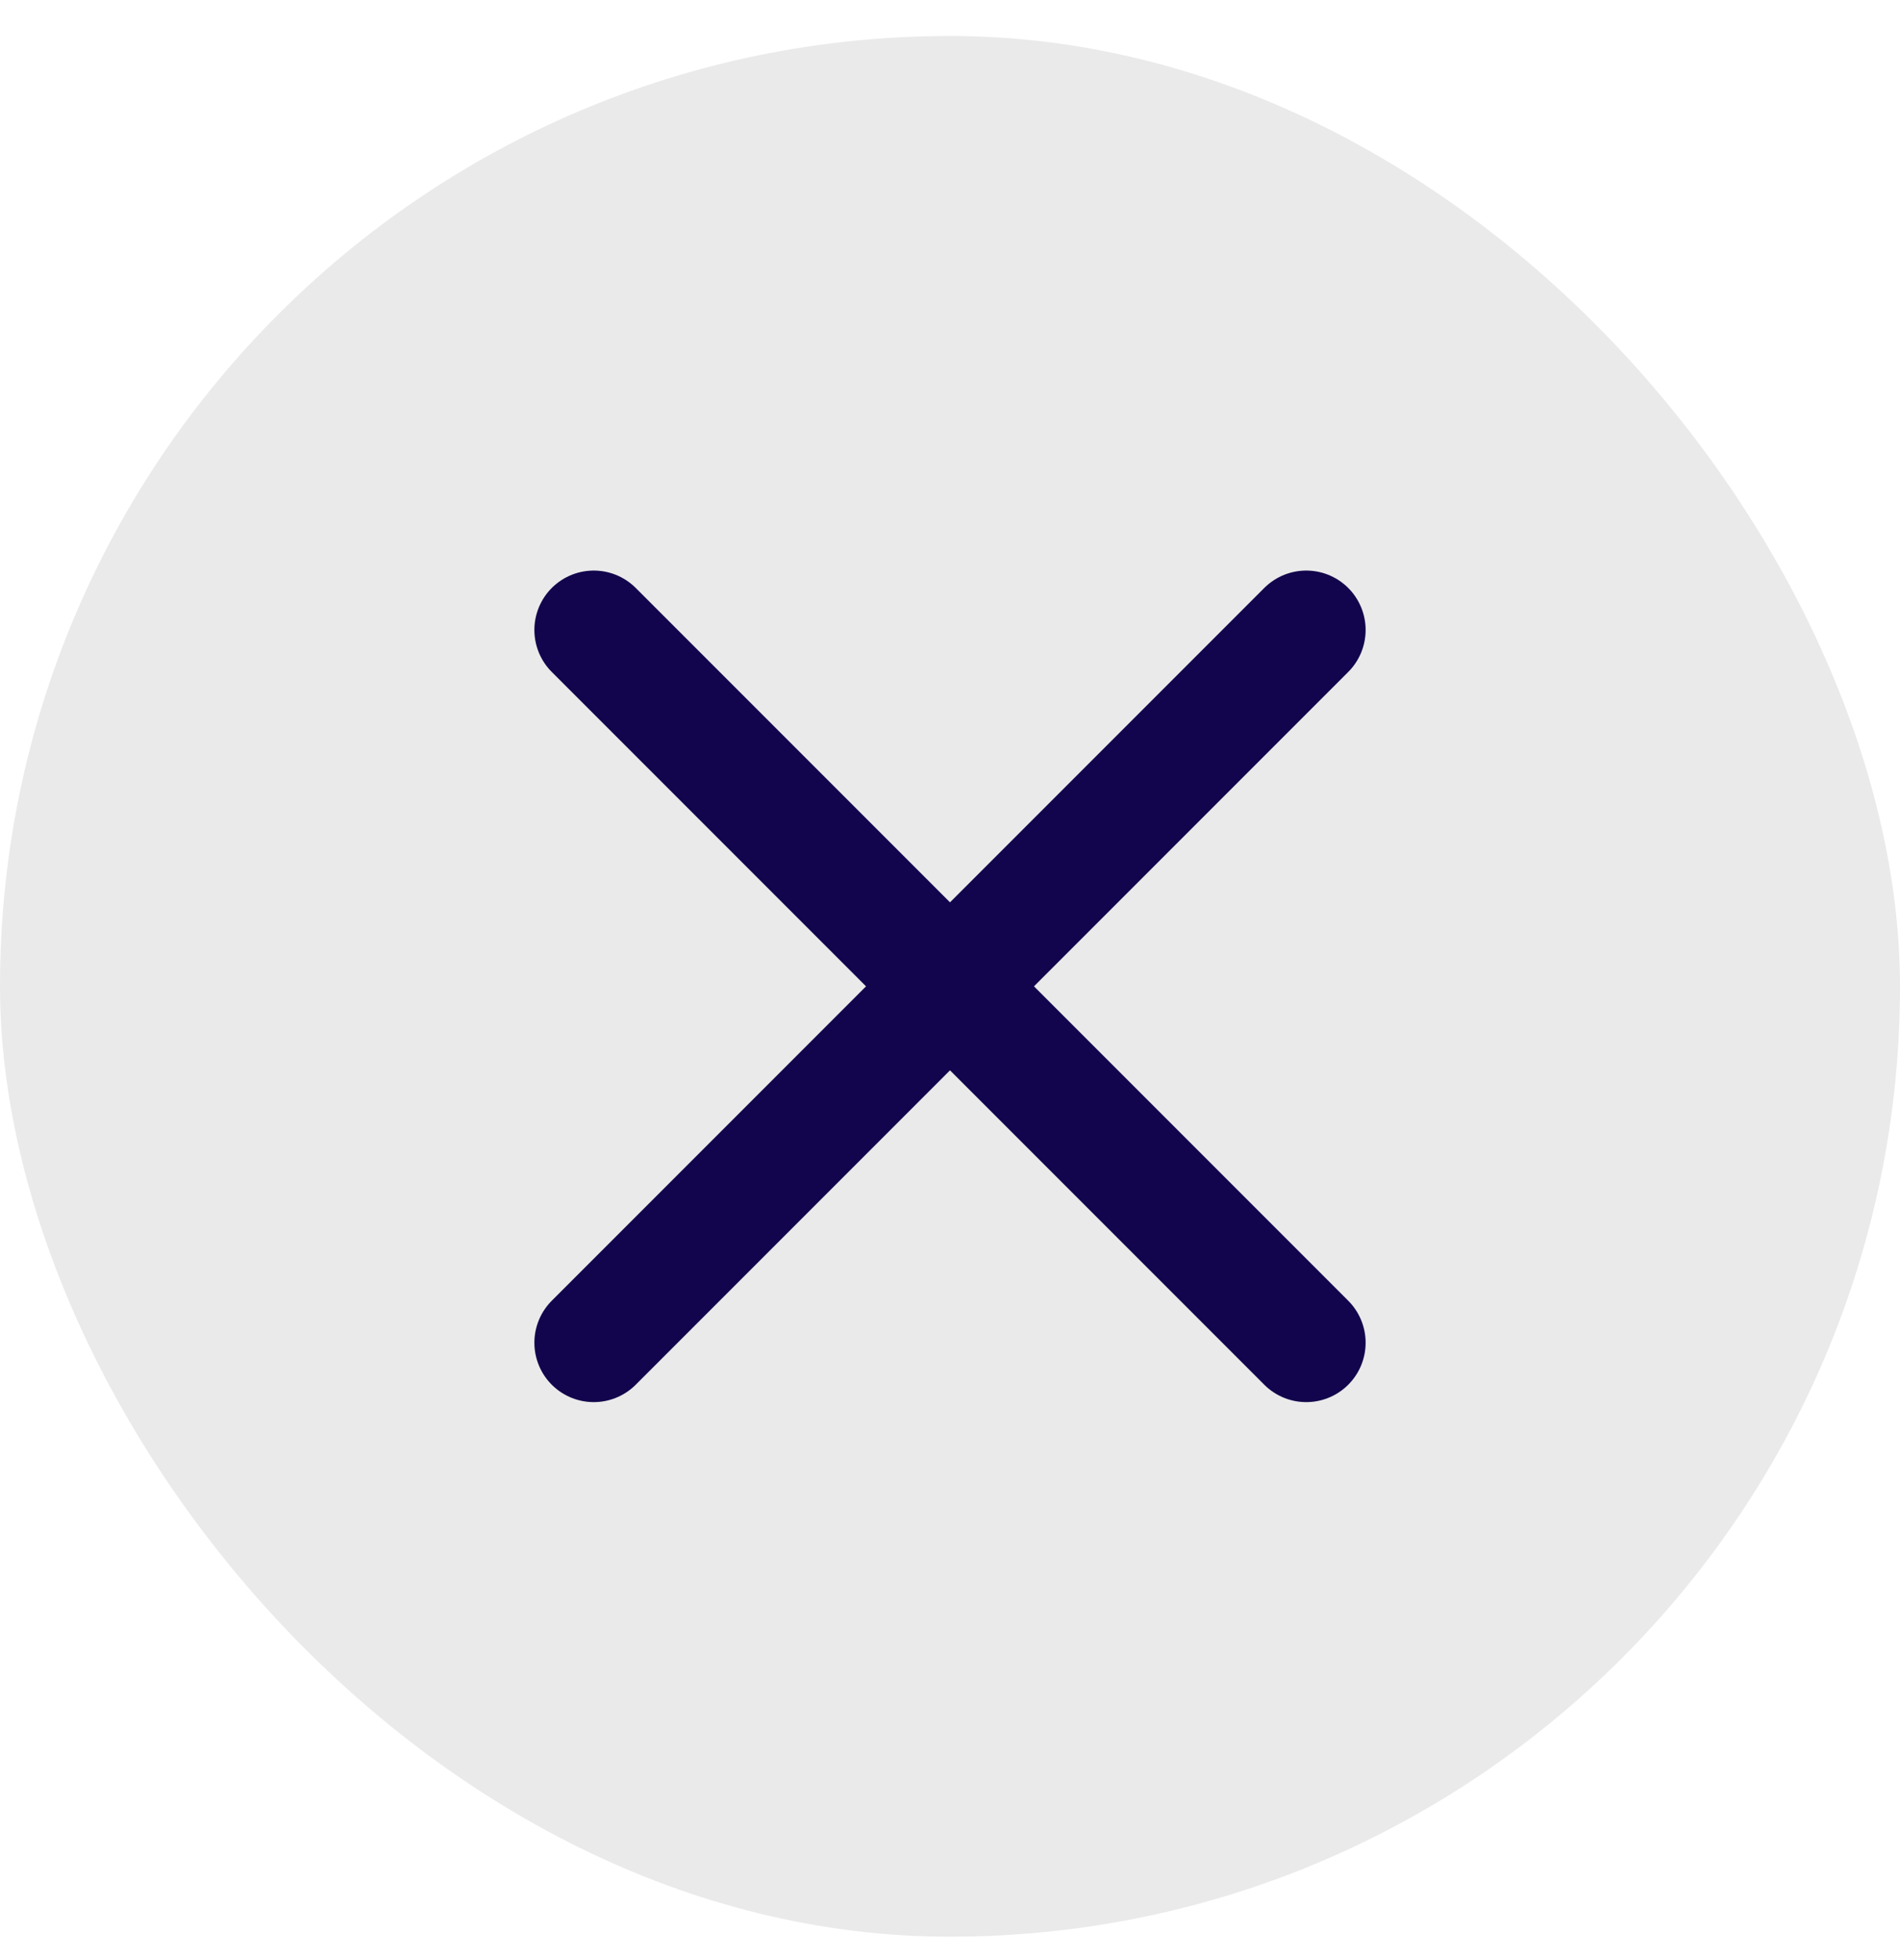
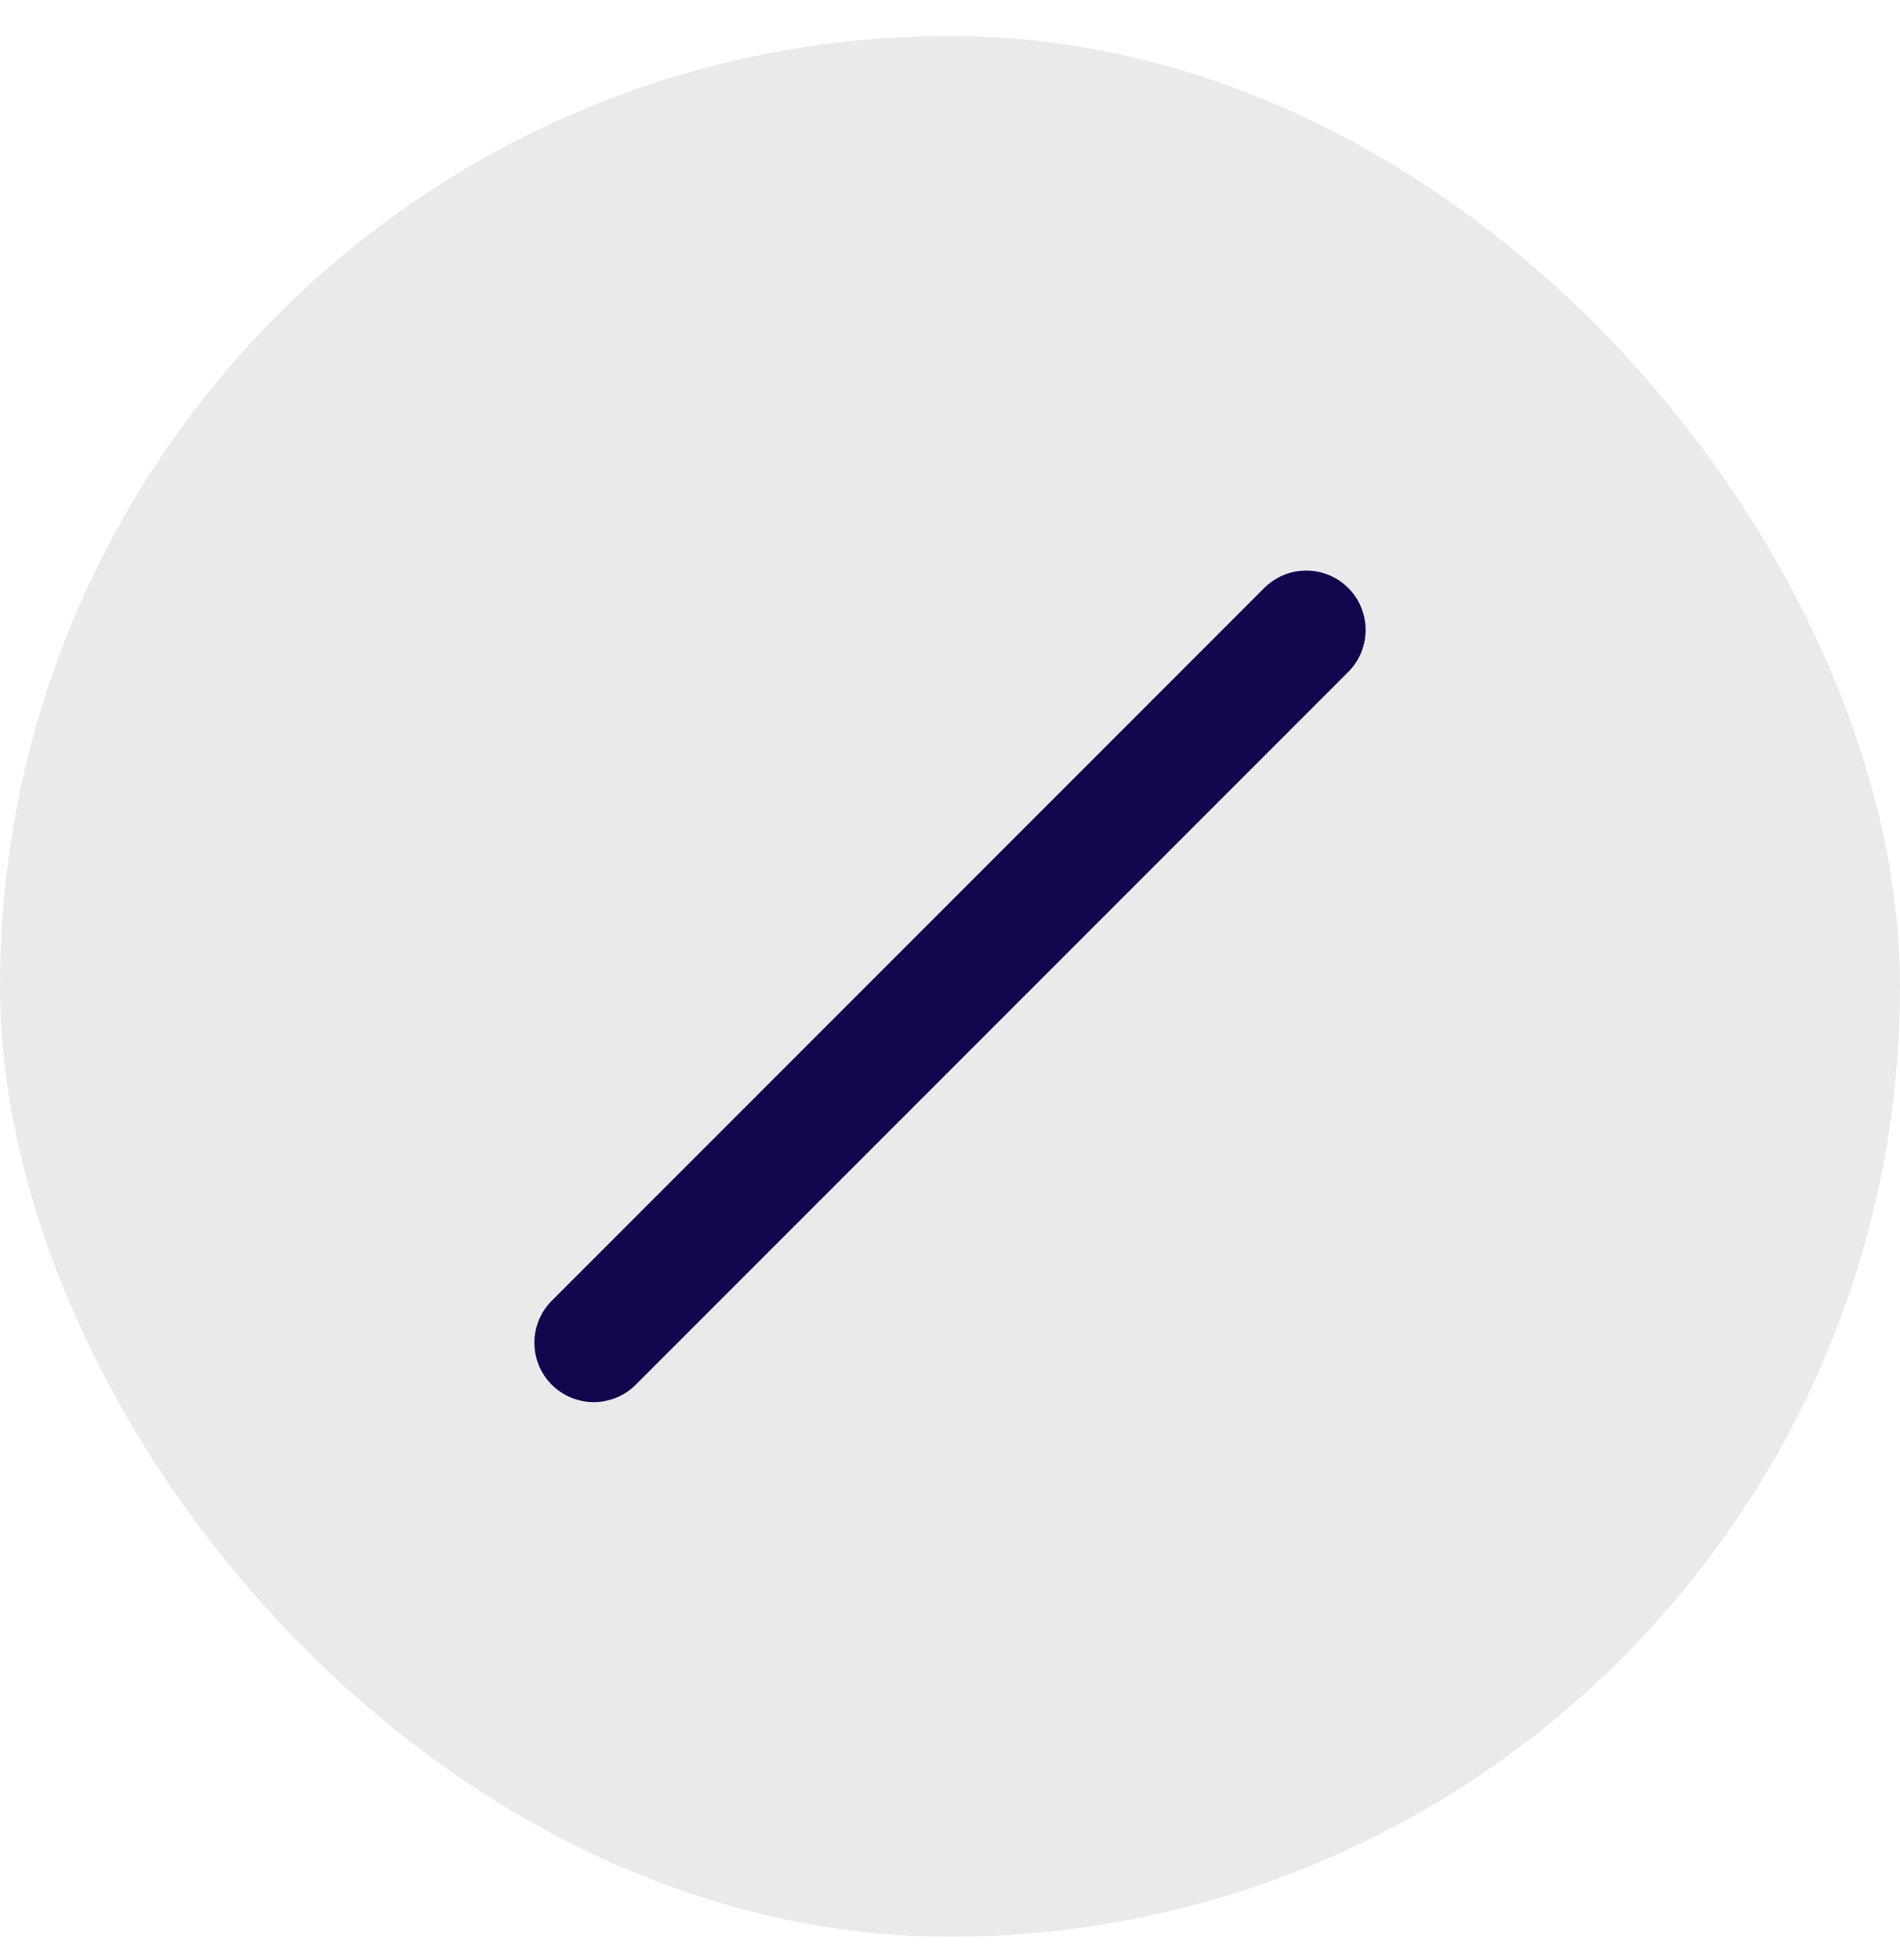
<svg xmlns="http://www.w3.org/2000/svg" width="32" height="33" viewBox="0 0 32 33" fill="none">
  <rect y="0.606" width="32" height="32" rx="16" fill="#EAEAEA" />
  <path d="M22 10.606L10 22.606" stroke="#12054D" stroke-width="2" stroke-linecap="round" stroke-linejoin="round" />
-   <path d="M22 22.606L10 10.606" stroke="#12054D" stroke-width="2" stroke-linecap="round" stroke-linejoin="round" />
</svg>